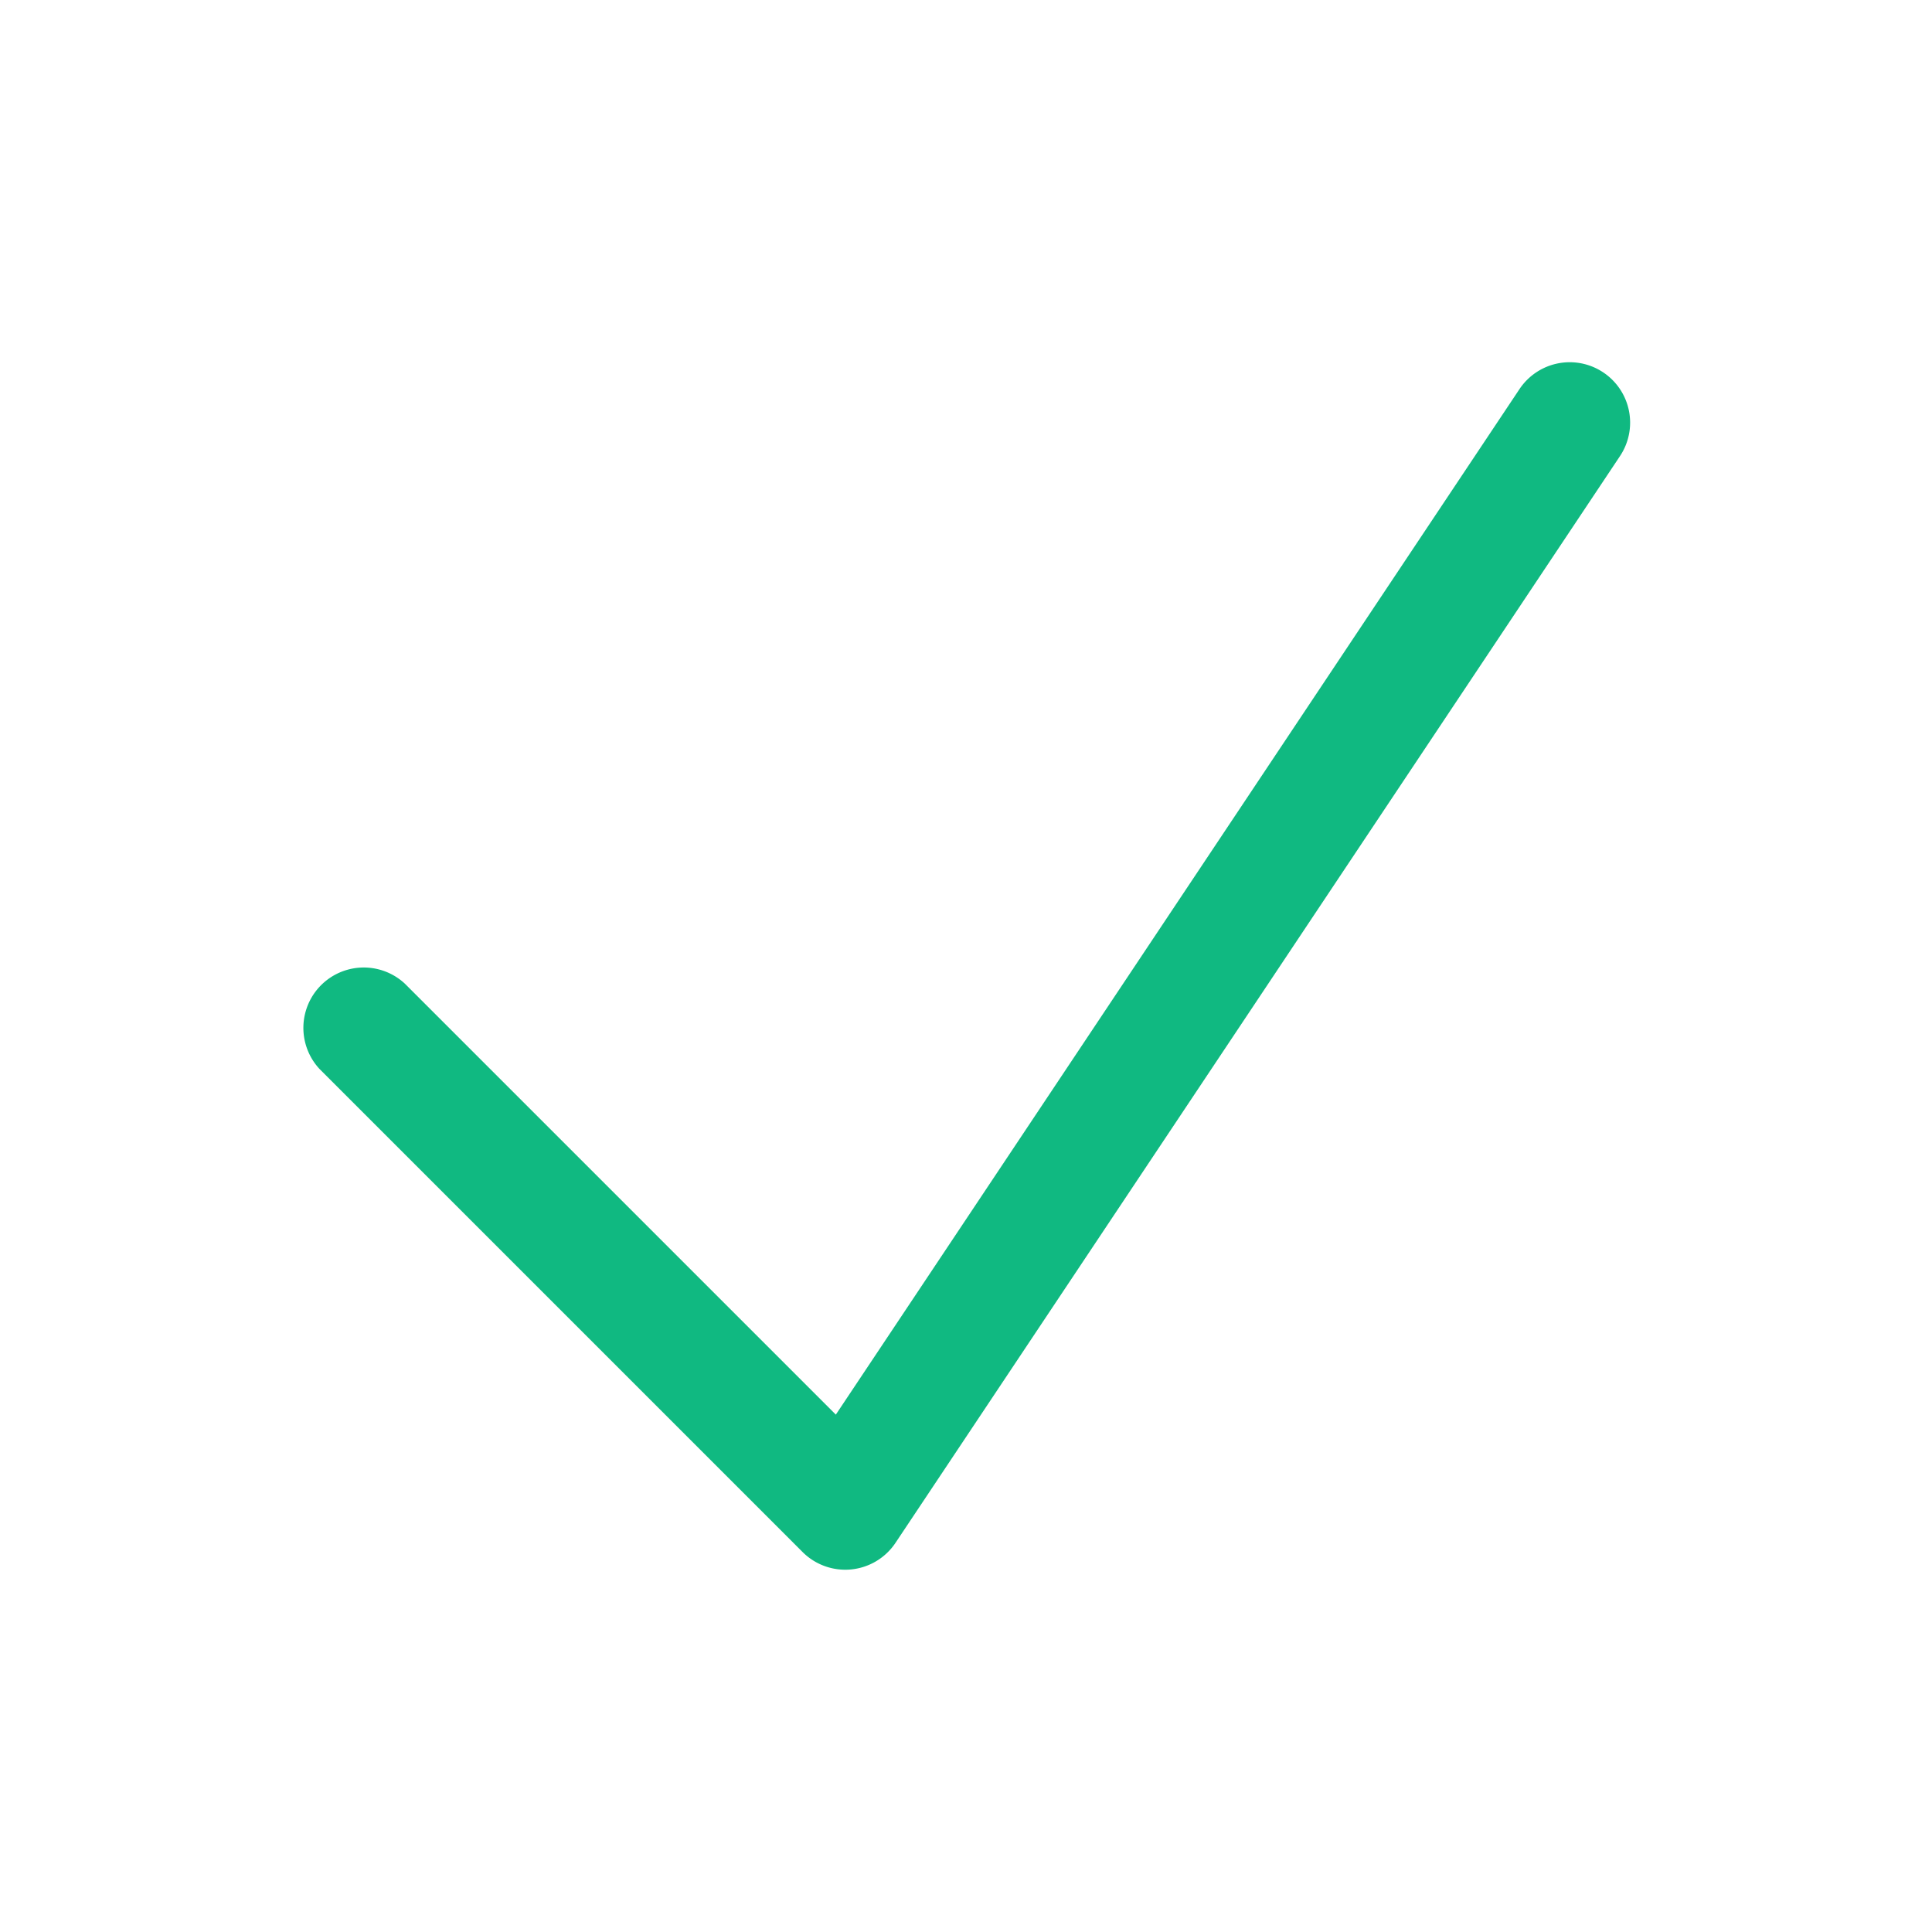
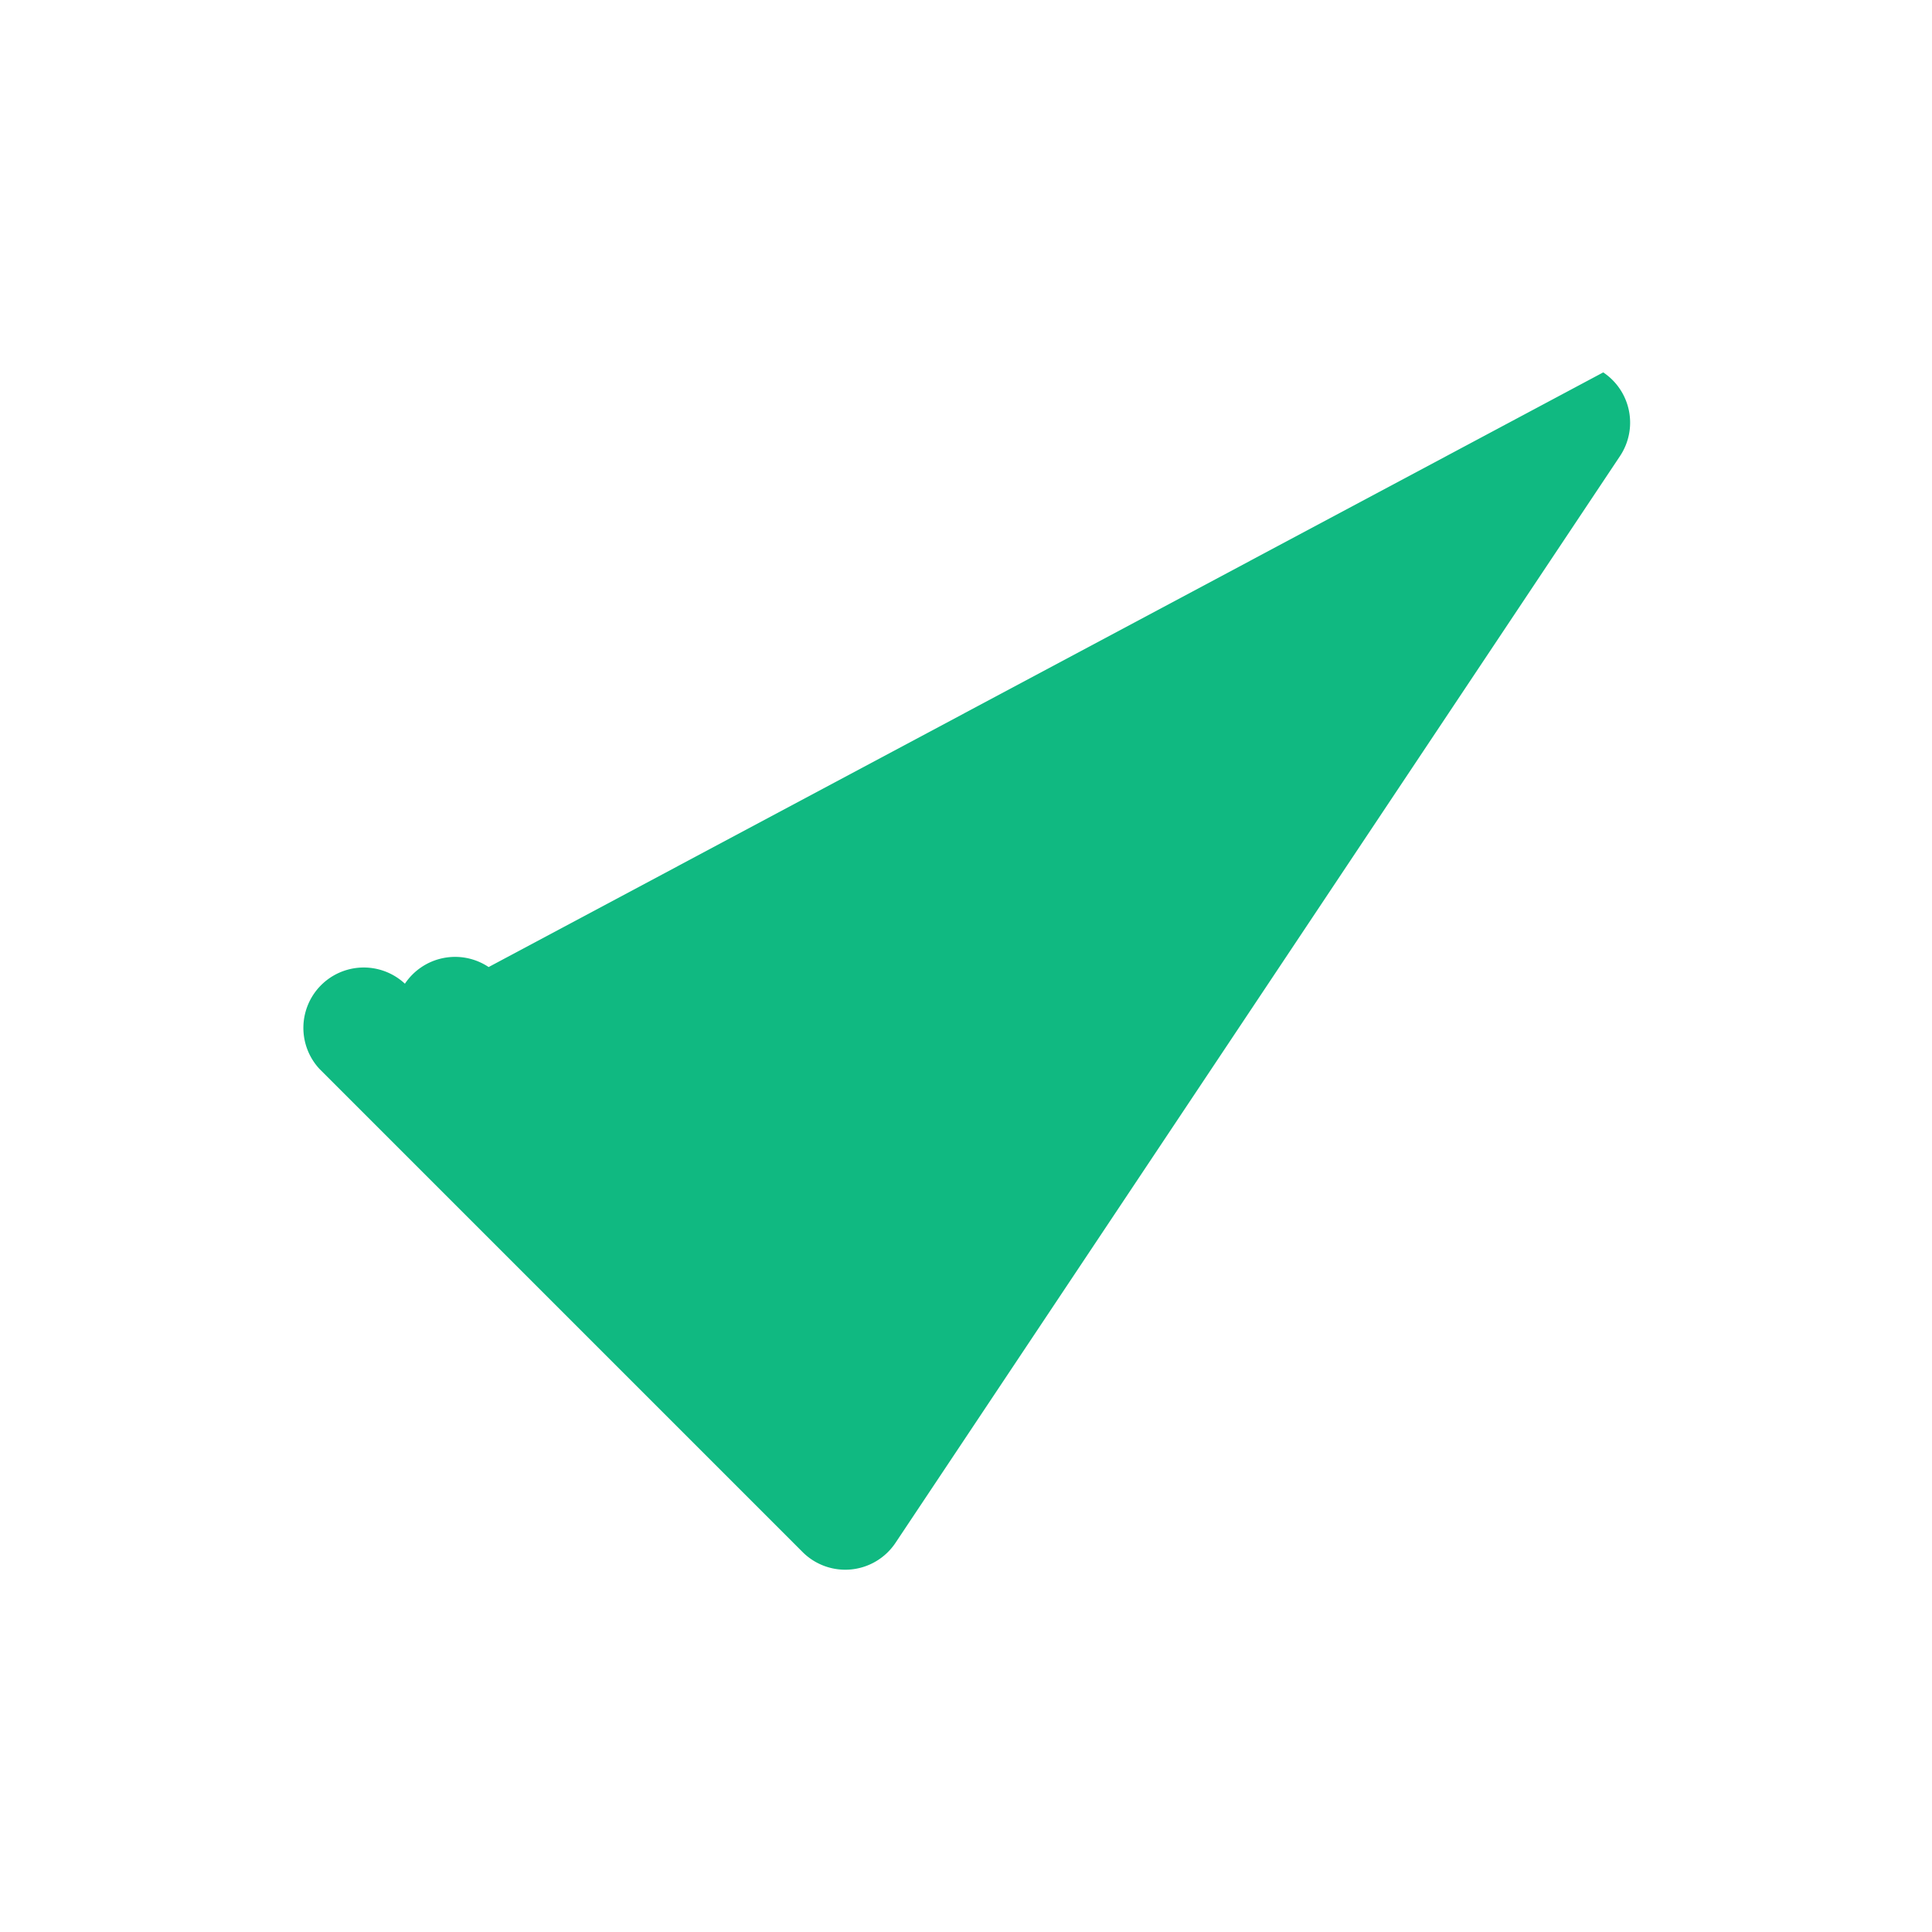
<svg xmlns="http://www.w3.org/2000/svg" viewBox="0 0 24 24" fill="#10b981" width="16" height="16" aria-hidden="true">
-   <path fill-rule="evenodd" d="M19.916 4.626a.75.75 0 0 1 .208 1.04l-9 13.5a.75.75 0 0 1-1.154.114l-6-6a.75.75 0 0 1 1.06-1.06l5.353 5.353 8.493-12.74a.75.75 0 0 1 1.04-.207Z" clip-rule="evenodd" />
+   <path fill-rule="evenodd" d="M19.916 4.626a.75.75 0 0 1 .208 1.04l-9 13.5a.75.75 0 0 1-1.154.114l-6-6a.75.75 0 0 1 1.06-1.06a.75.75 0 0 1 1.04-.207Z" clip-rule="evenodd" />
</svg>